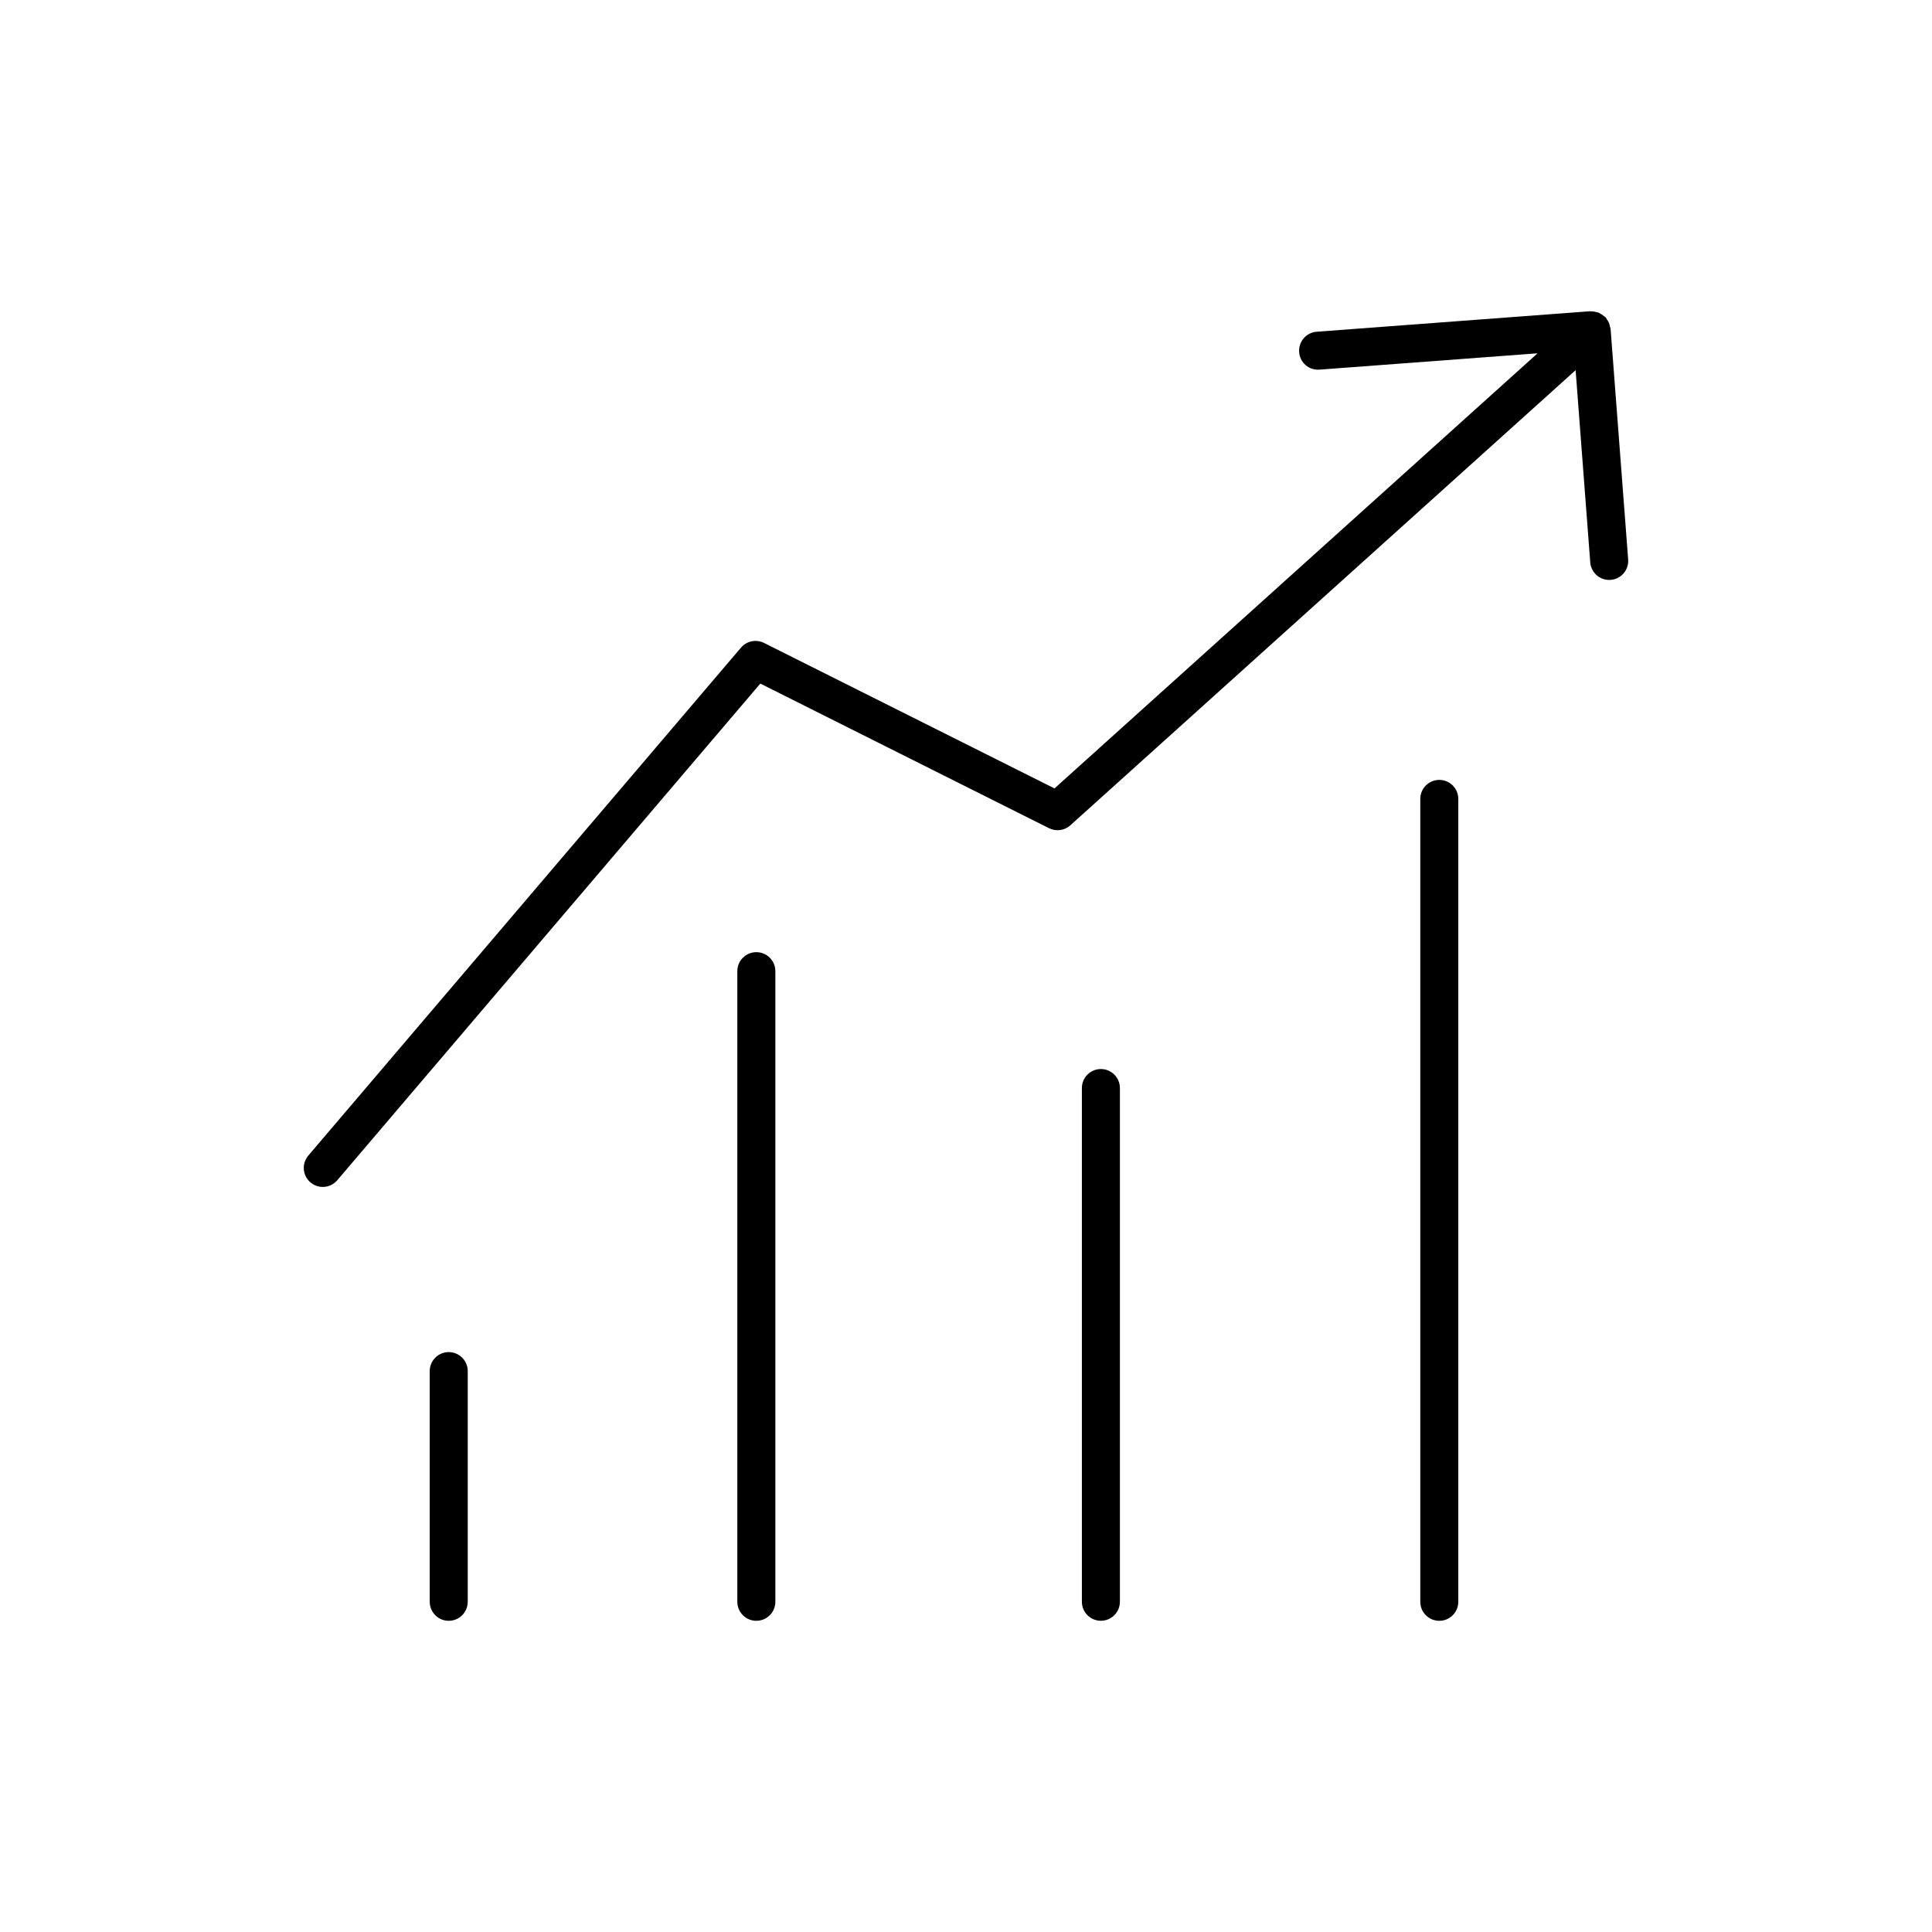
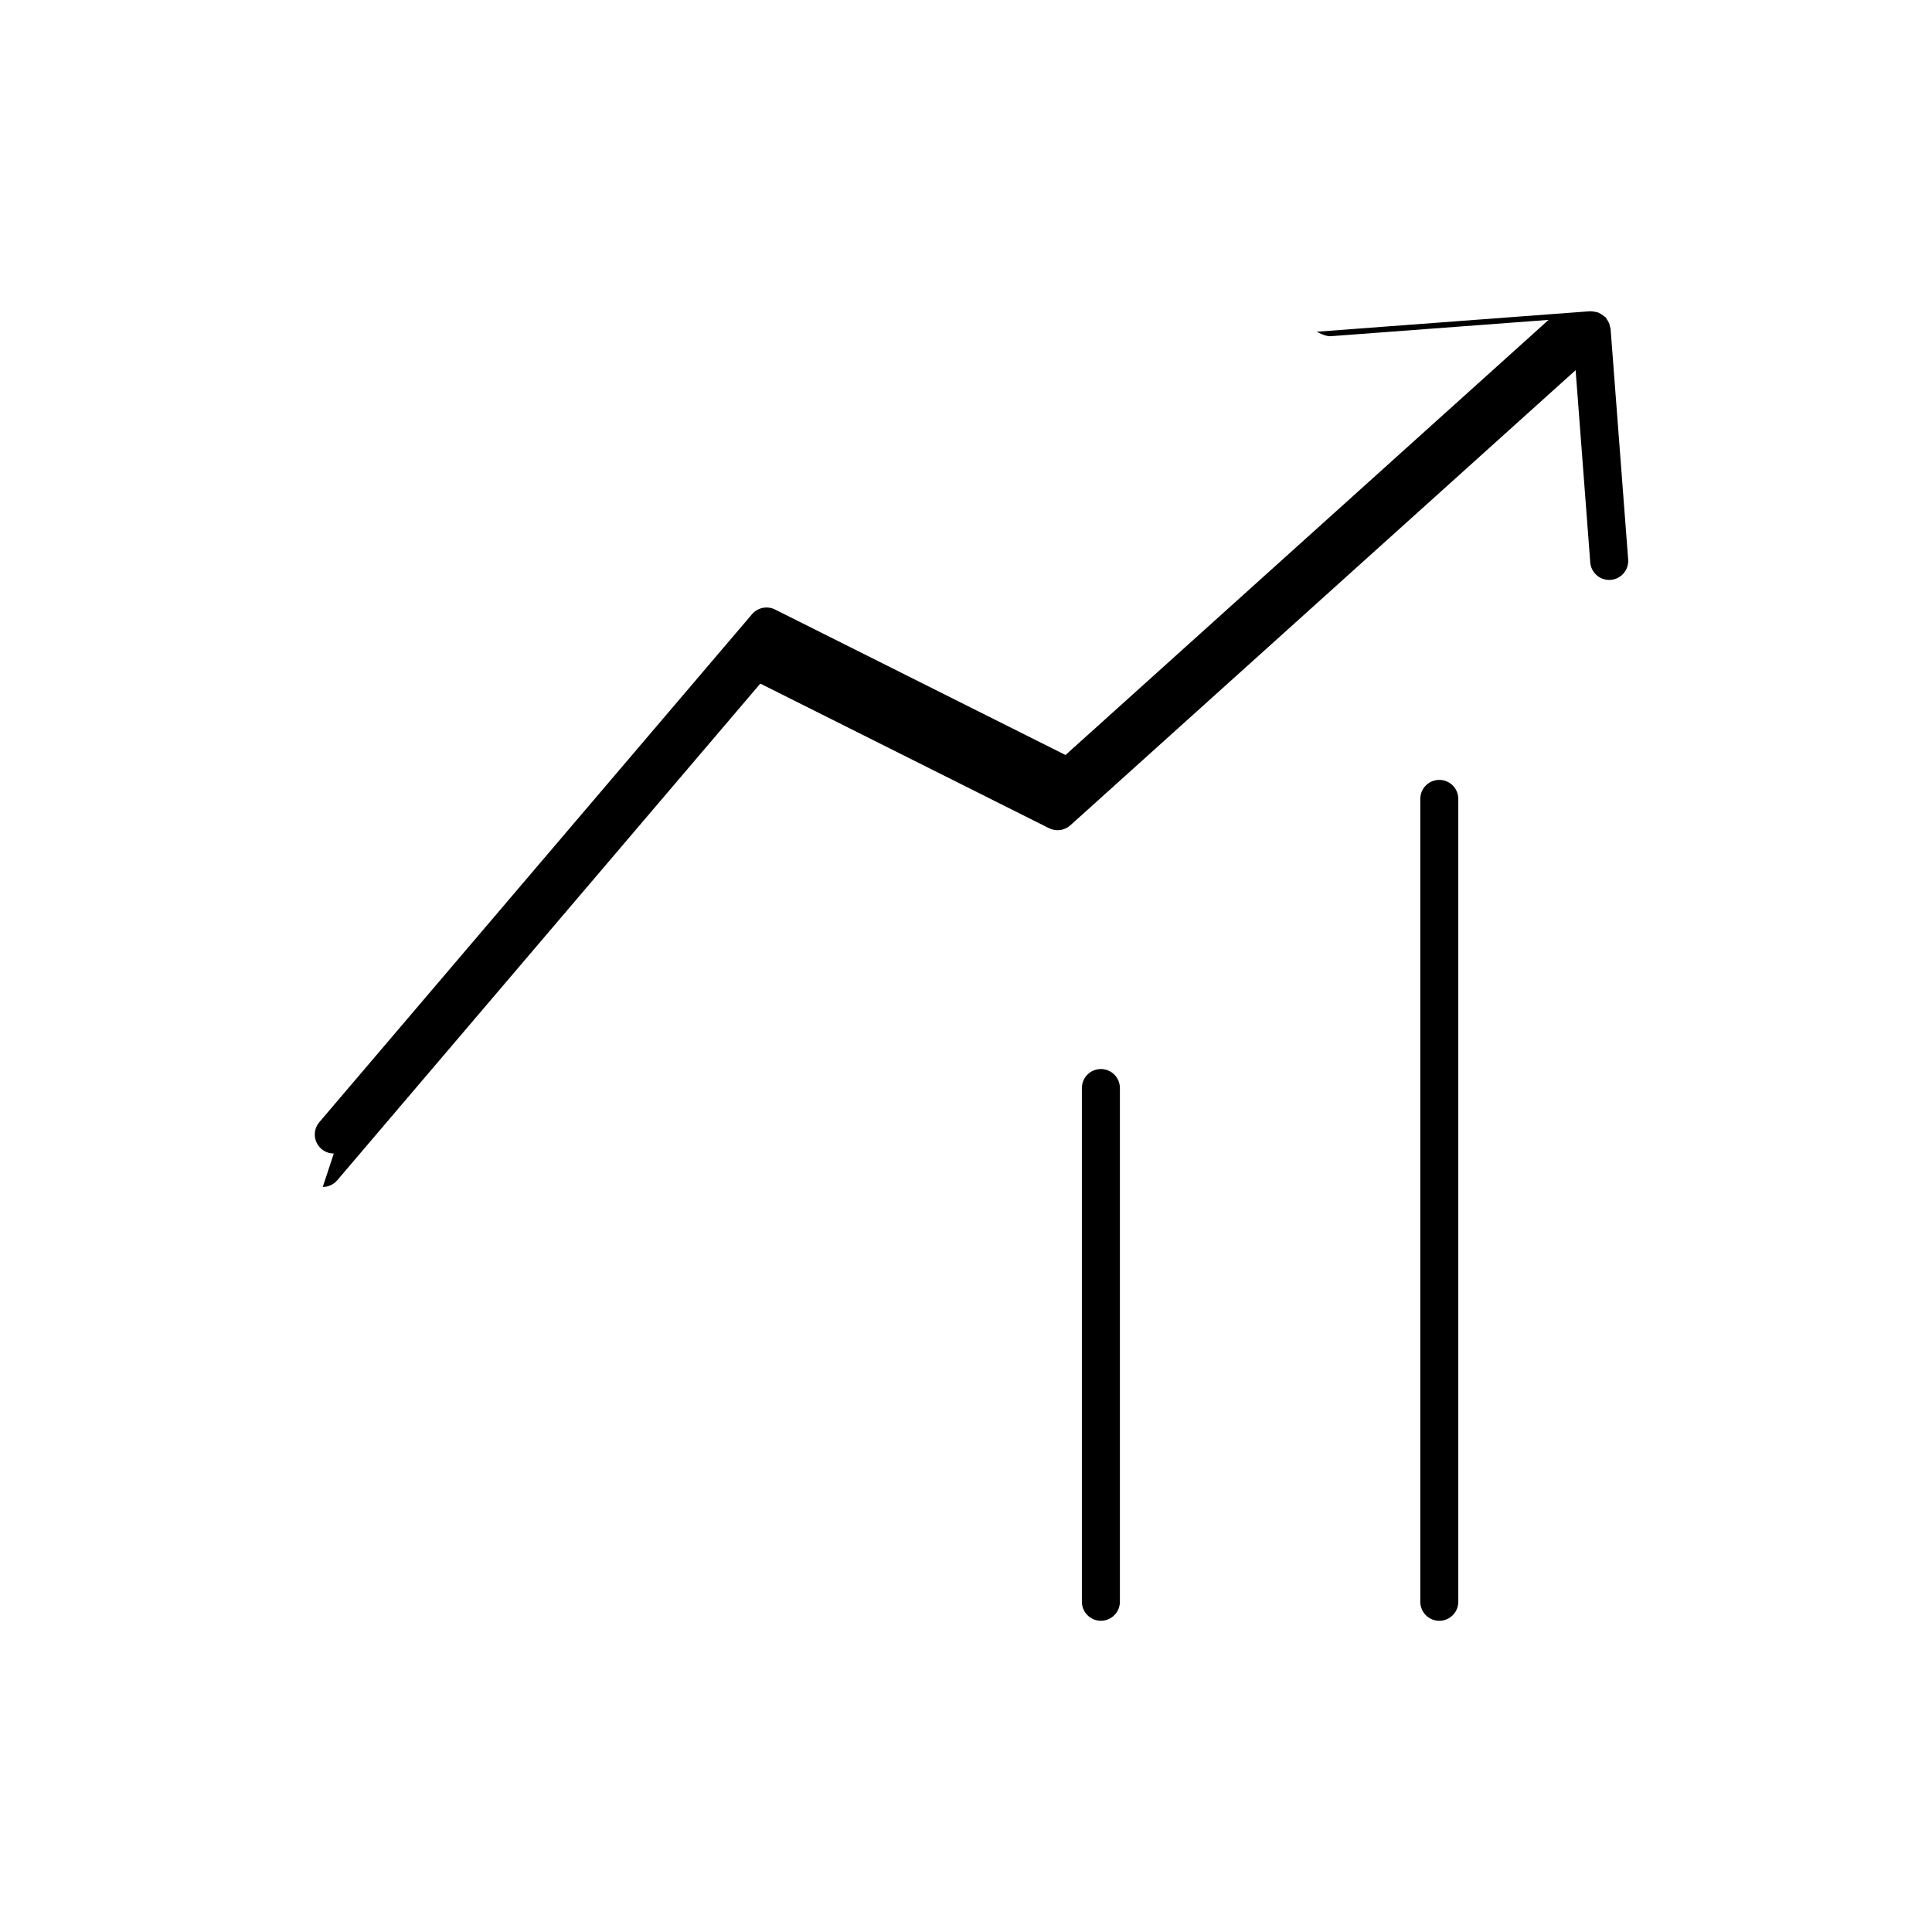
<svg xmlns="http://www.w3.org/2000/svg" fill="#000000" width="800px" height="800px" version="1.1" viewBox="144 144 512 512">
  <g>
-     <path d="m339.4 401.37v167.12c0 2.785 2.258 5.039 5.039 5.039s5.039-2.254 5.039-5.039v-167.12c0-2.781-2.258-5.035-5.039-5.035s-5.039 2.254-5.039 5.035z" />
-     <path d="m257.88 507.36v61.129c0 2.785 2.254 5.039 5.035 5.039 2.785 0 5.039-2.254 5.039-5.039v-61.129c0-2.785-2.254-5.039-5.039-5.039-2.781 0-5.035 2.254-5.035 5.039z" />
    <path d="m430.71 432.34v136.14c0 2.785 2.254 5.039 5.039 5.039 2.781 0 5.035-2.254 5.035-5.039v-136.14c0-2.781-2.254-5.035-5.035-5.035-2.785 0-5.039 2.254-5.039 5.035z" />
    <path d="m520.39 355.72v212.77c0 2.785 2.254 5.039 5.039 5.039 2.781 0 5.035-2.254 5.035-5.039v-212.77c0-2.785-2.254-5.039-5.035-5.039-2.785 0-5.039 2.254-5.039 5.039z" />
-     <path d="m229.54 458.55c1.477 0 2.883-0.648 3.84-1.773l112.11-131.62 76.52 38.328 0.004-0.004c1.852 0.93 4.086 0.629 5.629-0.758l133.91-120.62 3.879 50.934c0.203 2.621 2.387 4.648 5.019 4.652 0.129 0 0.254-0.004 0.391-0.016l-0.004 0.004c1.332-0.102 2.57-0.73 3.441-1.746 0.871-1.012 1.301-2.332 1.199-3.664l-4.66-61.152v0.004c-0.043-0.199-0.098-0.391-0.164-0.582-0.098-0.676-0.371-1.312-0.789-1.855-0.094-0.191-0.203-0.375-0.324-0.551-0.078-0.09-0.191-0.121-0.273-0.203-0.496-0.418-1.039-0.777-1.621-1.062-0.297-0.105-0.605-0.184-0.918-0.23-0.332-0.074-0.664-0.113-1.004-0.117-0.105 0.004-0.199-0.047-0.309-0.039l-72.484 5.434c-2.773 0.207-4.852 2.625-4.644 5.398 0.086 1.336 0.707 2.582 1.723 3.457s2.344 1.305 3.68 1.188l57.781-4.328-128.02 115.31-76.98-38.555c-2.074-1.035-4.586-0.527-6.094 1.234l-114.68 134.63c-1.273 1.496-1.562 3.594-0.738 5.379 0.824 1.781 2.609 2.926 4.574 2.926z" />
+     <path d="m229.54 458.55c1.477 0 2.883-0.648 3.84-1.773l112.11-131.62 76.52 38.328 0.004-0.004c1.852 0.93 4.086 0.629 5.629-0.758l133.91-120.62 3.879 50.934c0.203 2.621 2.387 4.648 5.019 4.652 0.129 0 0.254-0.004 0.391-0.016l-0.004 0.004c1.332-0.102 2.57-0.73 3.441-1.746 0.871-1.012 1.301-2.332 1.199-3.664l-4.66-61.152v0.004c-0.043-0.199-0.098-0.391-0.164-0.582-0.098-0.676-0.371-1.312-0.789-1.855-0.094-0.191-0.203-0.375-0.324-0.551-0.078-0.09-0.191-0.121-0.273-0.203-0.496-0.418-1.039-0.777-1.621-1.062-0.297-0.105-0.605-0.184-0.918-0.23-0.332-0.074-0.664-0.113-1.004-0.117-0.105 0.004-0.199-0.047-0.309-0.039l-72.484 5.434s2.344 1.305 3.68 1.188l57.781-4.328-128.02 115.31-76.98-38.555c-2.074-1.035-4.586-0.527-6.094 1.234l-114.68 134.63c-1.273 1.496-1.562 3.594-0.738 5.379 0.824 1.781 2.609 2.926 4.574 2.926z" />
  </g>
</svg>